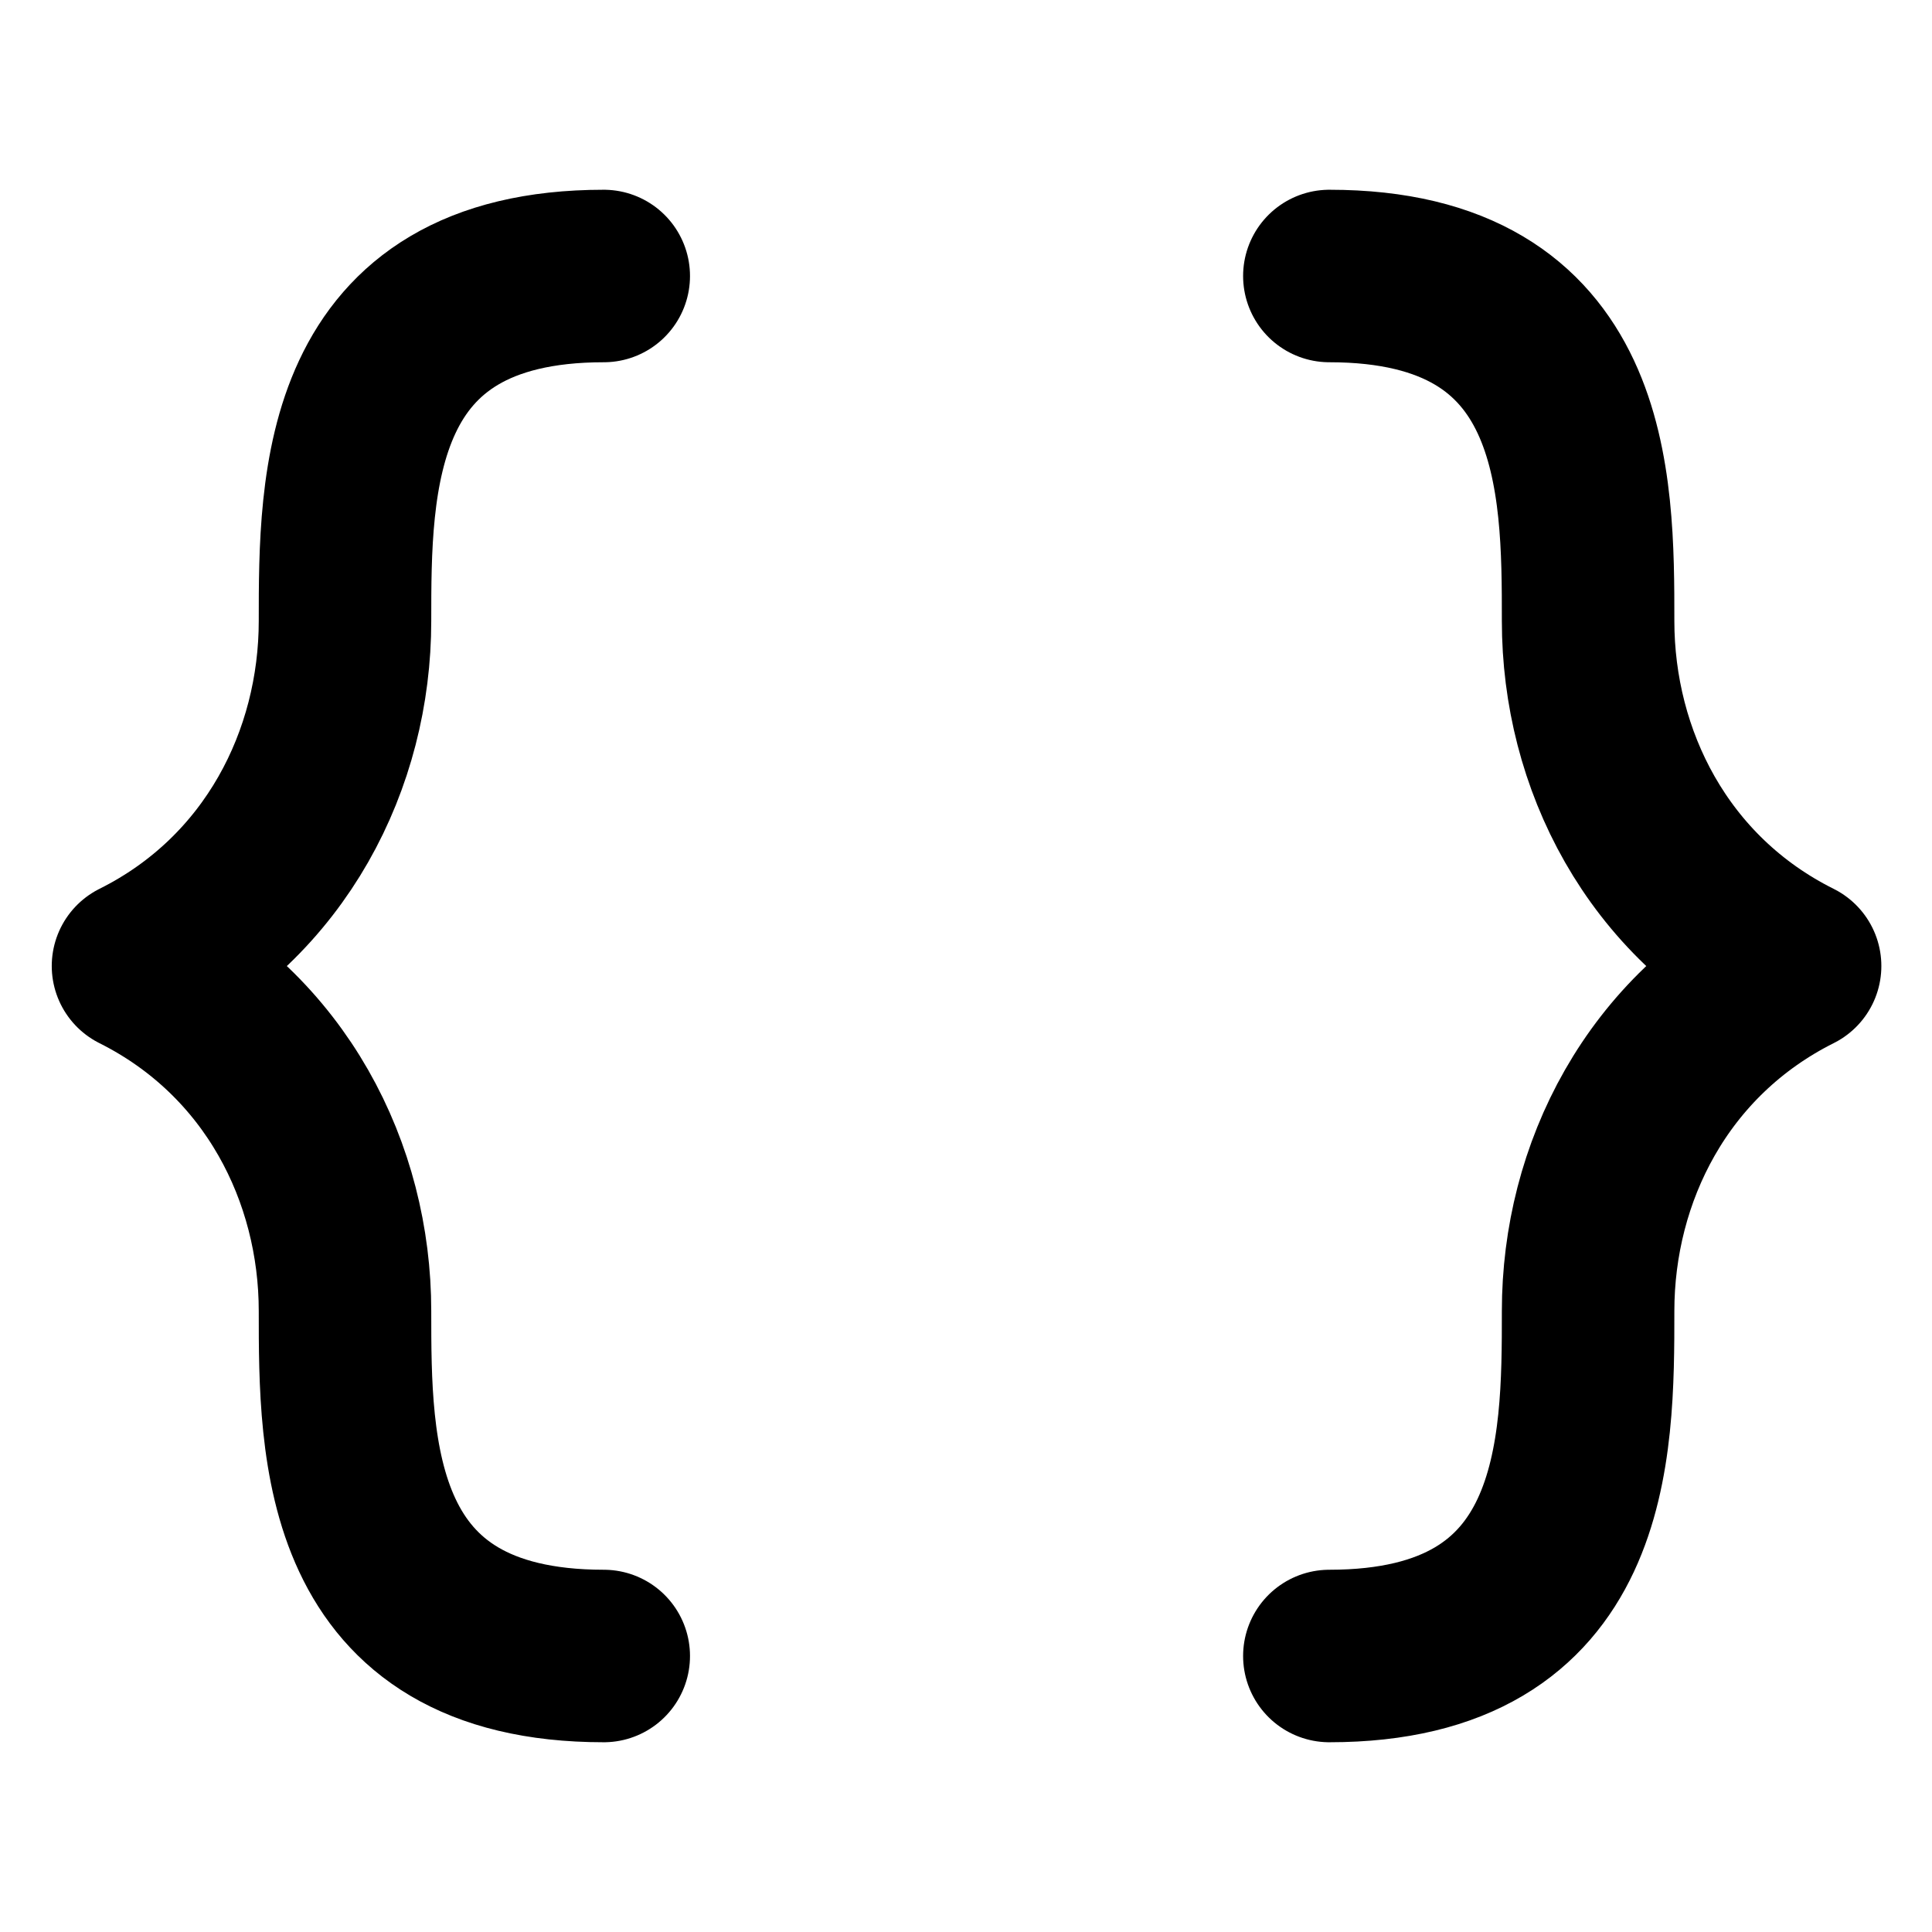
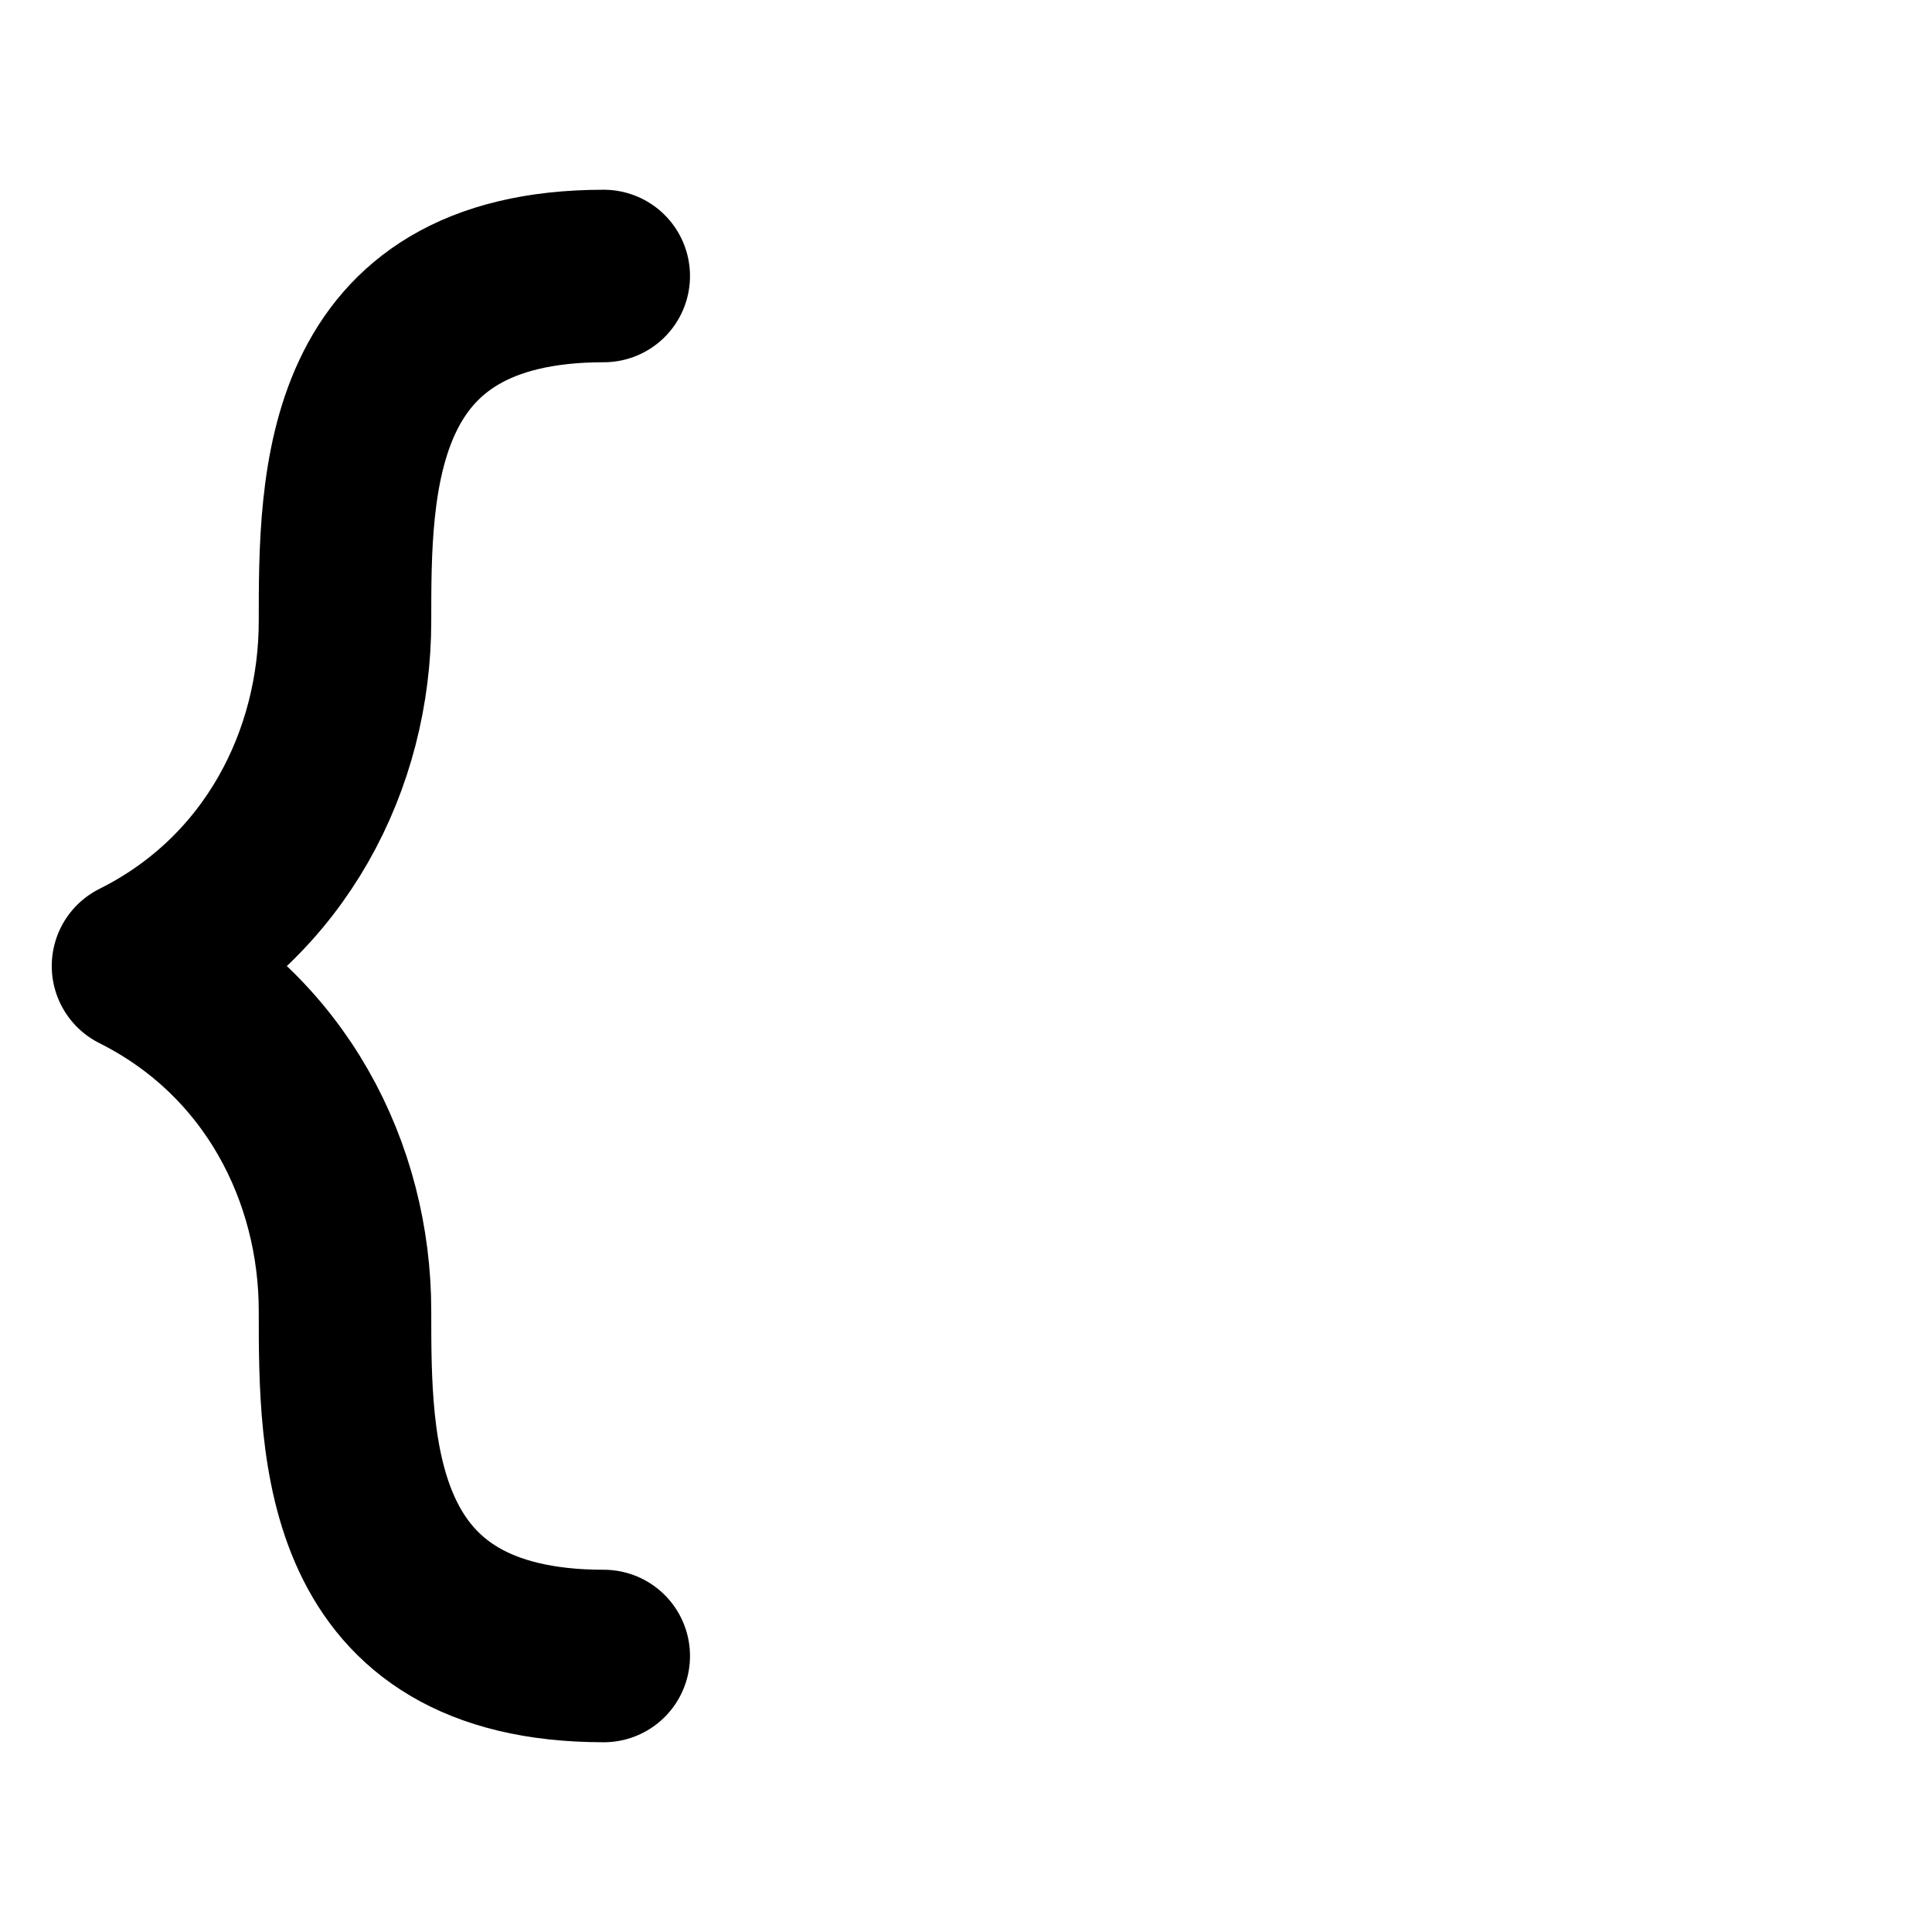
<svg xmlns="http://www.w3.org/2000/svg" width="14" height="14" viewBox="0 0 14 14" fill="none">
  <path d="M4.375 2C2.5 2 2.5 3.5 2.5 4.5C2.5 5.5 2 6.501 1 7C2 7.501 2.5 8.5 2.5 9.5C2.5 10.5 2.5 12 4.375 12" stroke="black" stroke-width="1.25" stroke-linecap="round" stroke-linejoin="round" />
-   <path d="M9.633 2C11.508 2 11.508 3.5 11.508 4.5C11.508 5.5 12.008 6.501 13.008 7C12.008 7.501 11.508 8.5 11.508 9.5C11.508 10.5 11.508 12 9.633 12" stroke="black" stroke-width="1.25" stroke-linecap="round" stroke-linejoin="round" />
</svg>